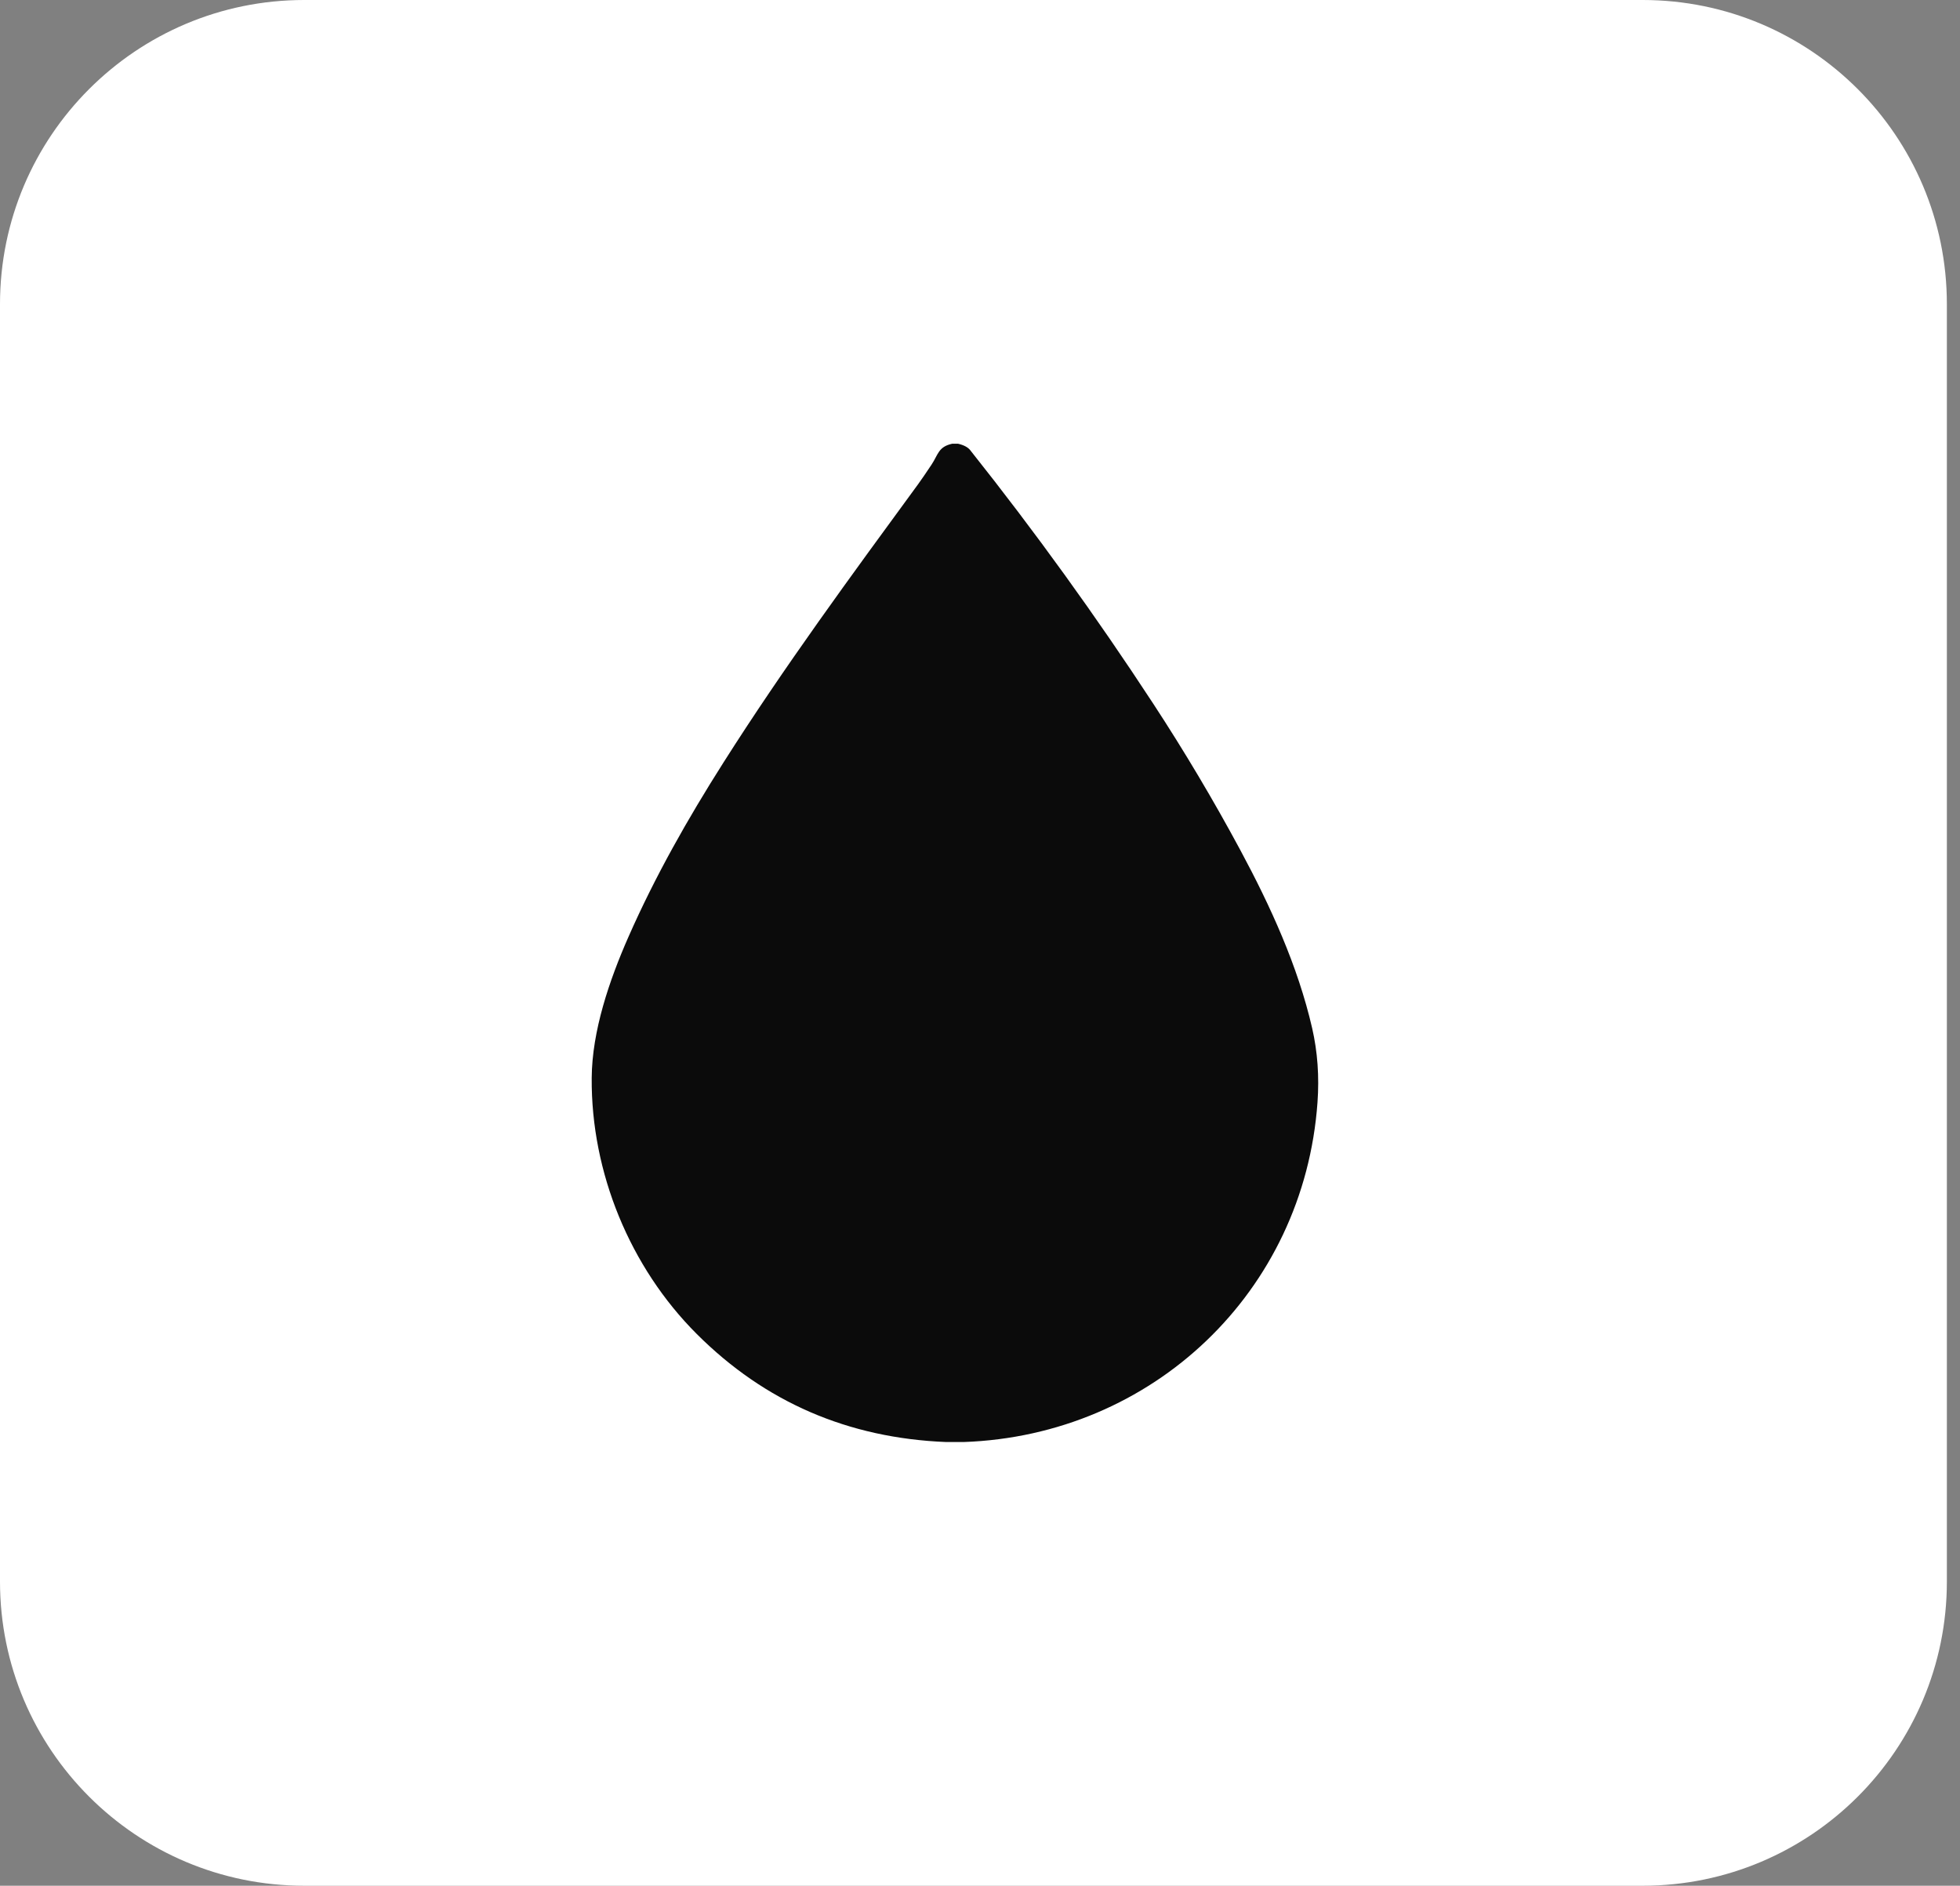
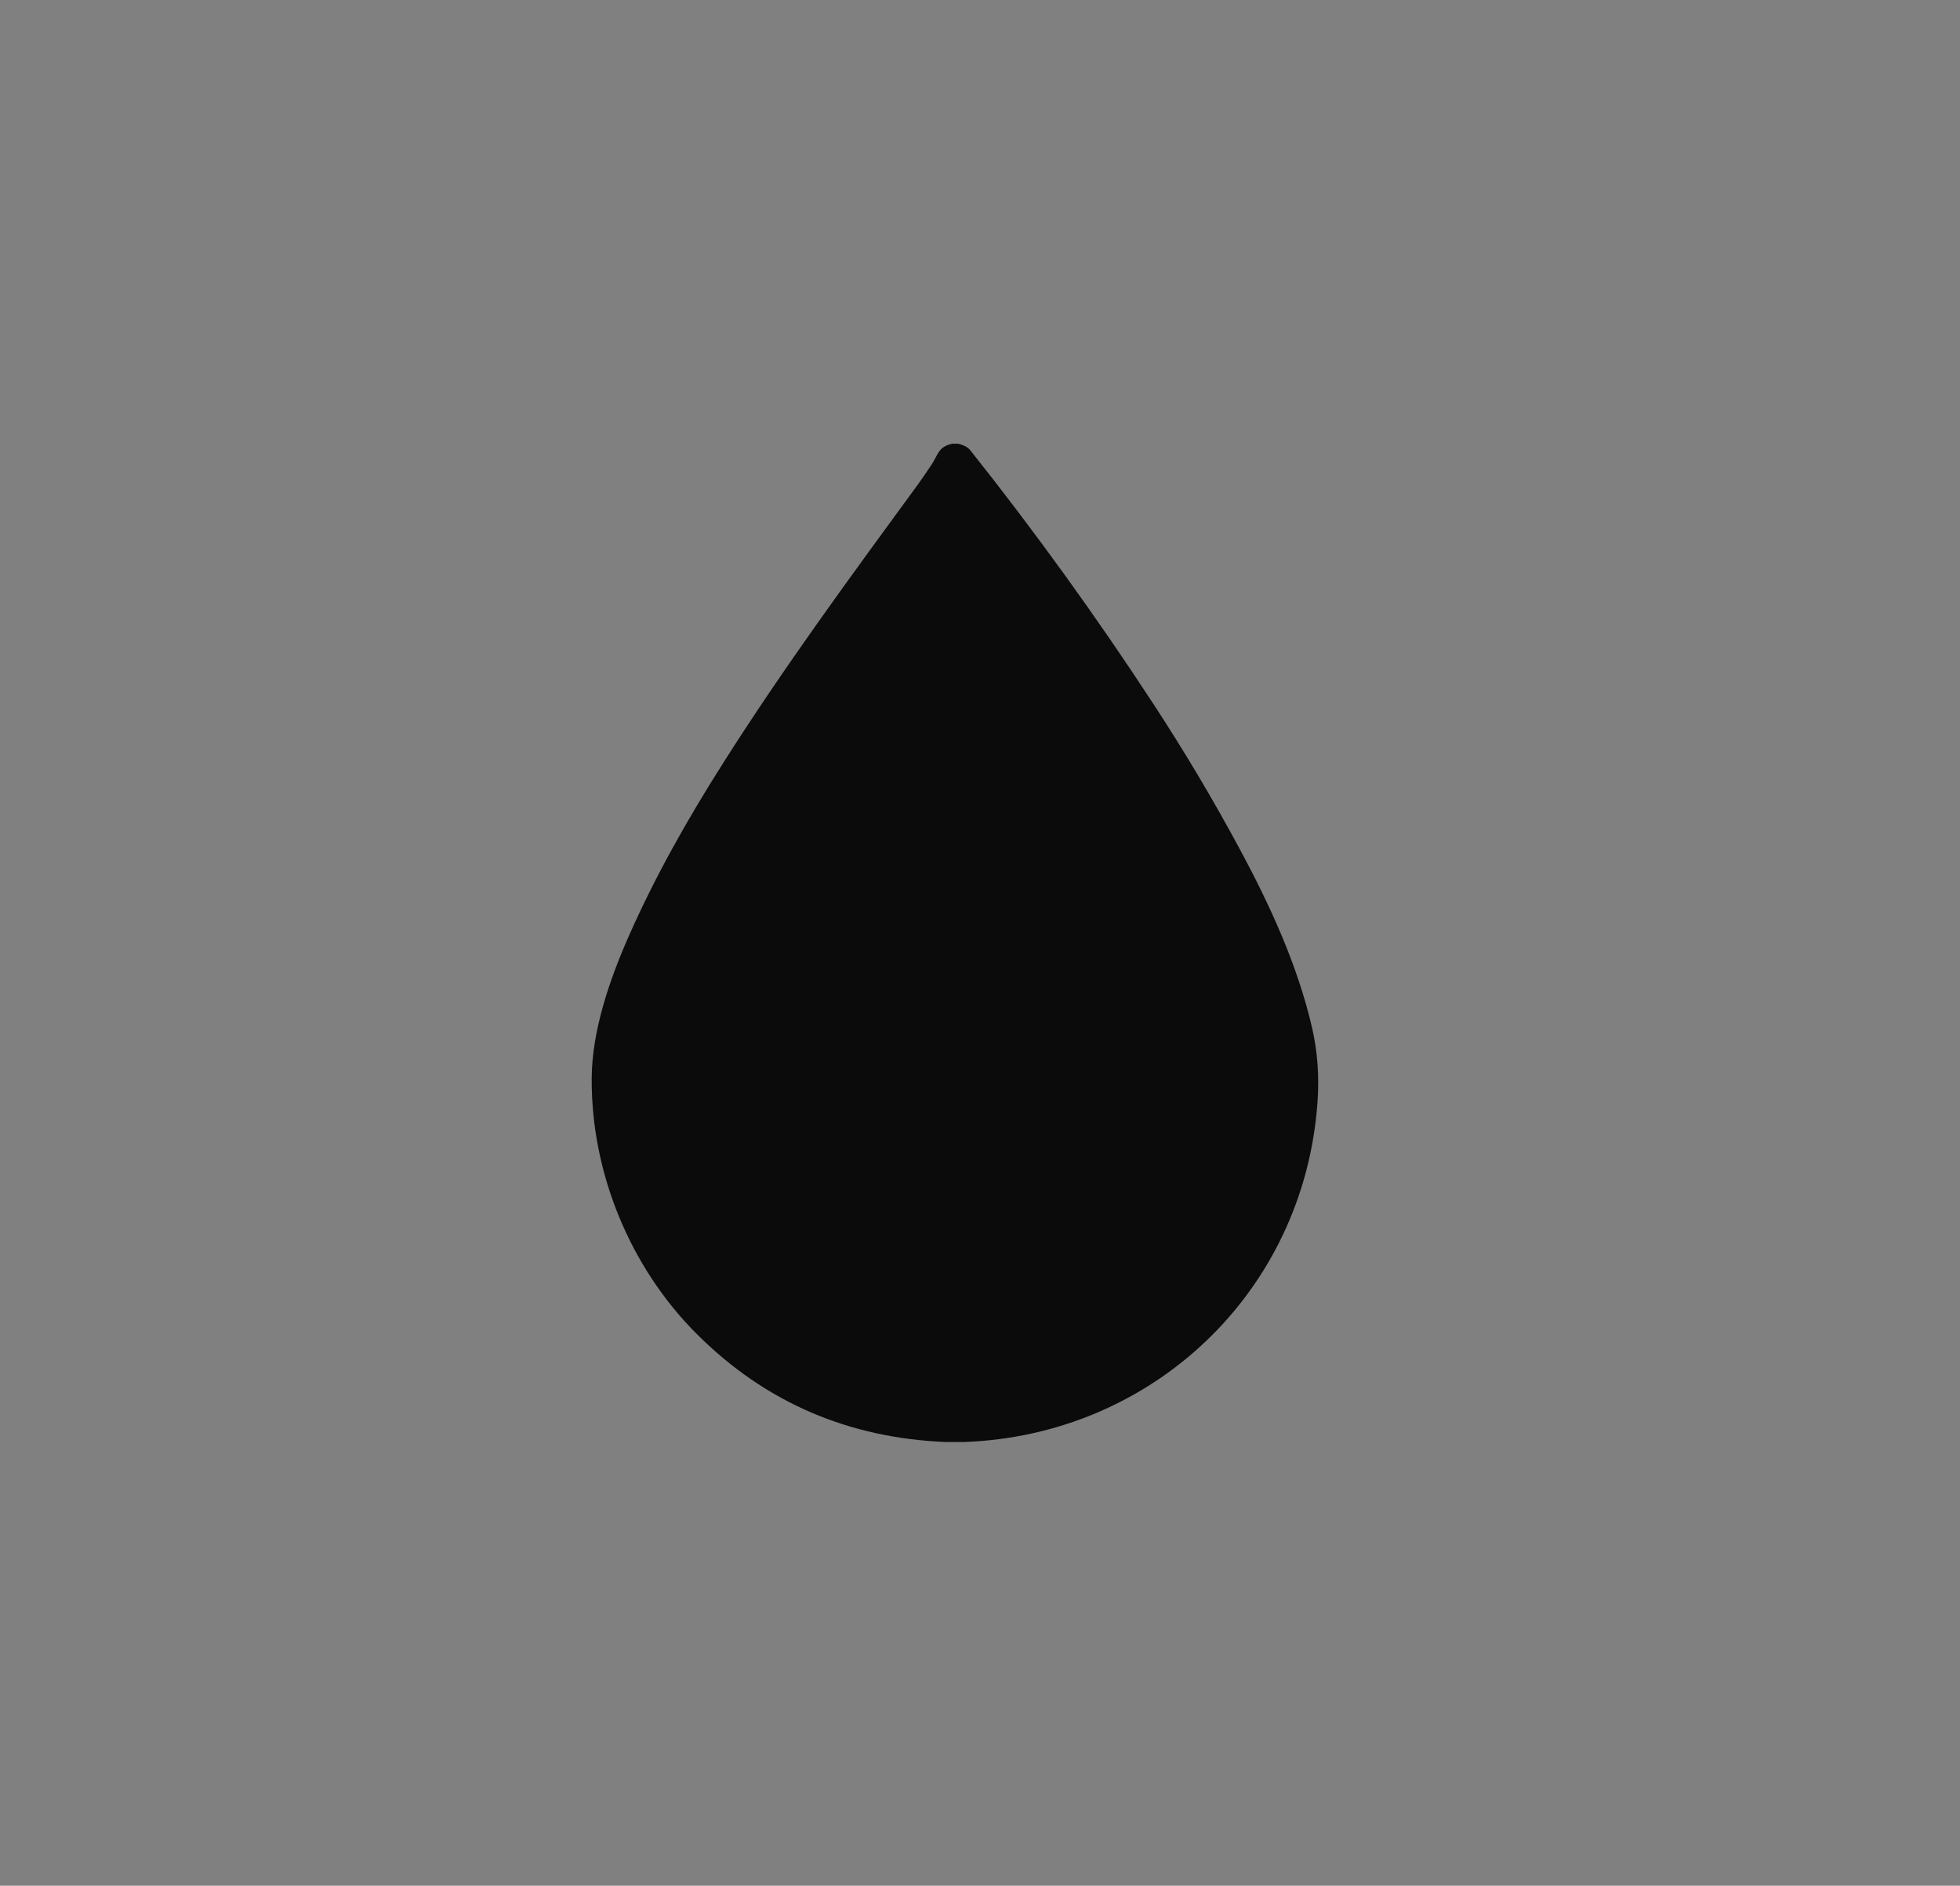
<svg xmlns="http://www.w3.org/2000/svg" width="53" height="51" viewBox="0 0 53 51" fill="none">
  <rect x="0" y="0" width="53" height="51" fill="#808080" stroke="none" />
-   <path d="M0 8.226C0 3.683 3.683 0 8.226 0H44.419C48.962 0 52.645 3.683 52.645 8.226V42.774C52.645 47.317 48.962 51 44.419 51H8.226C3.683 51 0 47.317 0 42.774V8.226Z" fill="white" />
  <path d="M25.752 12H25.904C26.06 12.036 26.17 12.094 26.233 12.172C27.99 14.382 29.64 16.669 31.185 19.032C32.027 20.318 32.812 21.639 33.54 22.992C34.355 24.509 35.095 26.124 35.482 27.808C35.628 28.446 35.676 29.114 35.626 29.814C35.261 34.936 31.167 38.823 26.056 39H25.586C22.934 38.894 20.686 37.921 18.843 36.08C17.035 34.275 15.981 31.71 16 29.152C16.009 27.882 16.477 26.512 16.992 25.342C17.715 23.699 18.598 22.143 19.559 20.629C21.205 18.034 23.013 15.574 24.826 13.096C24.919 12.967 25.041 12.791 25.189 12.567C25.369 12.298 25.37 12.081 25.752 12Z" fill="#0B0B0B" />
</svg>